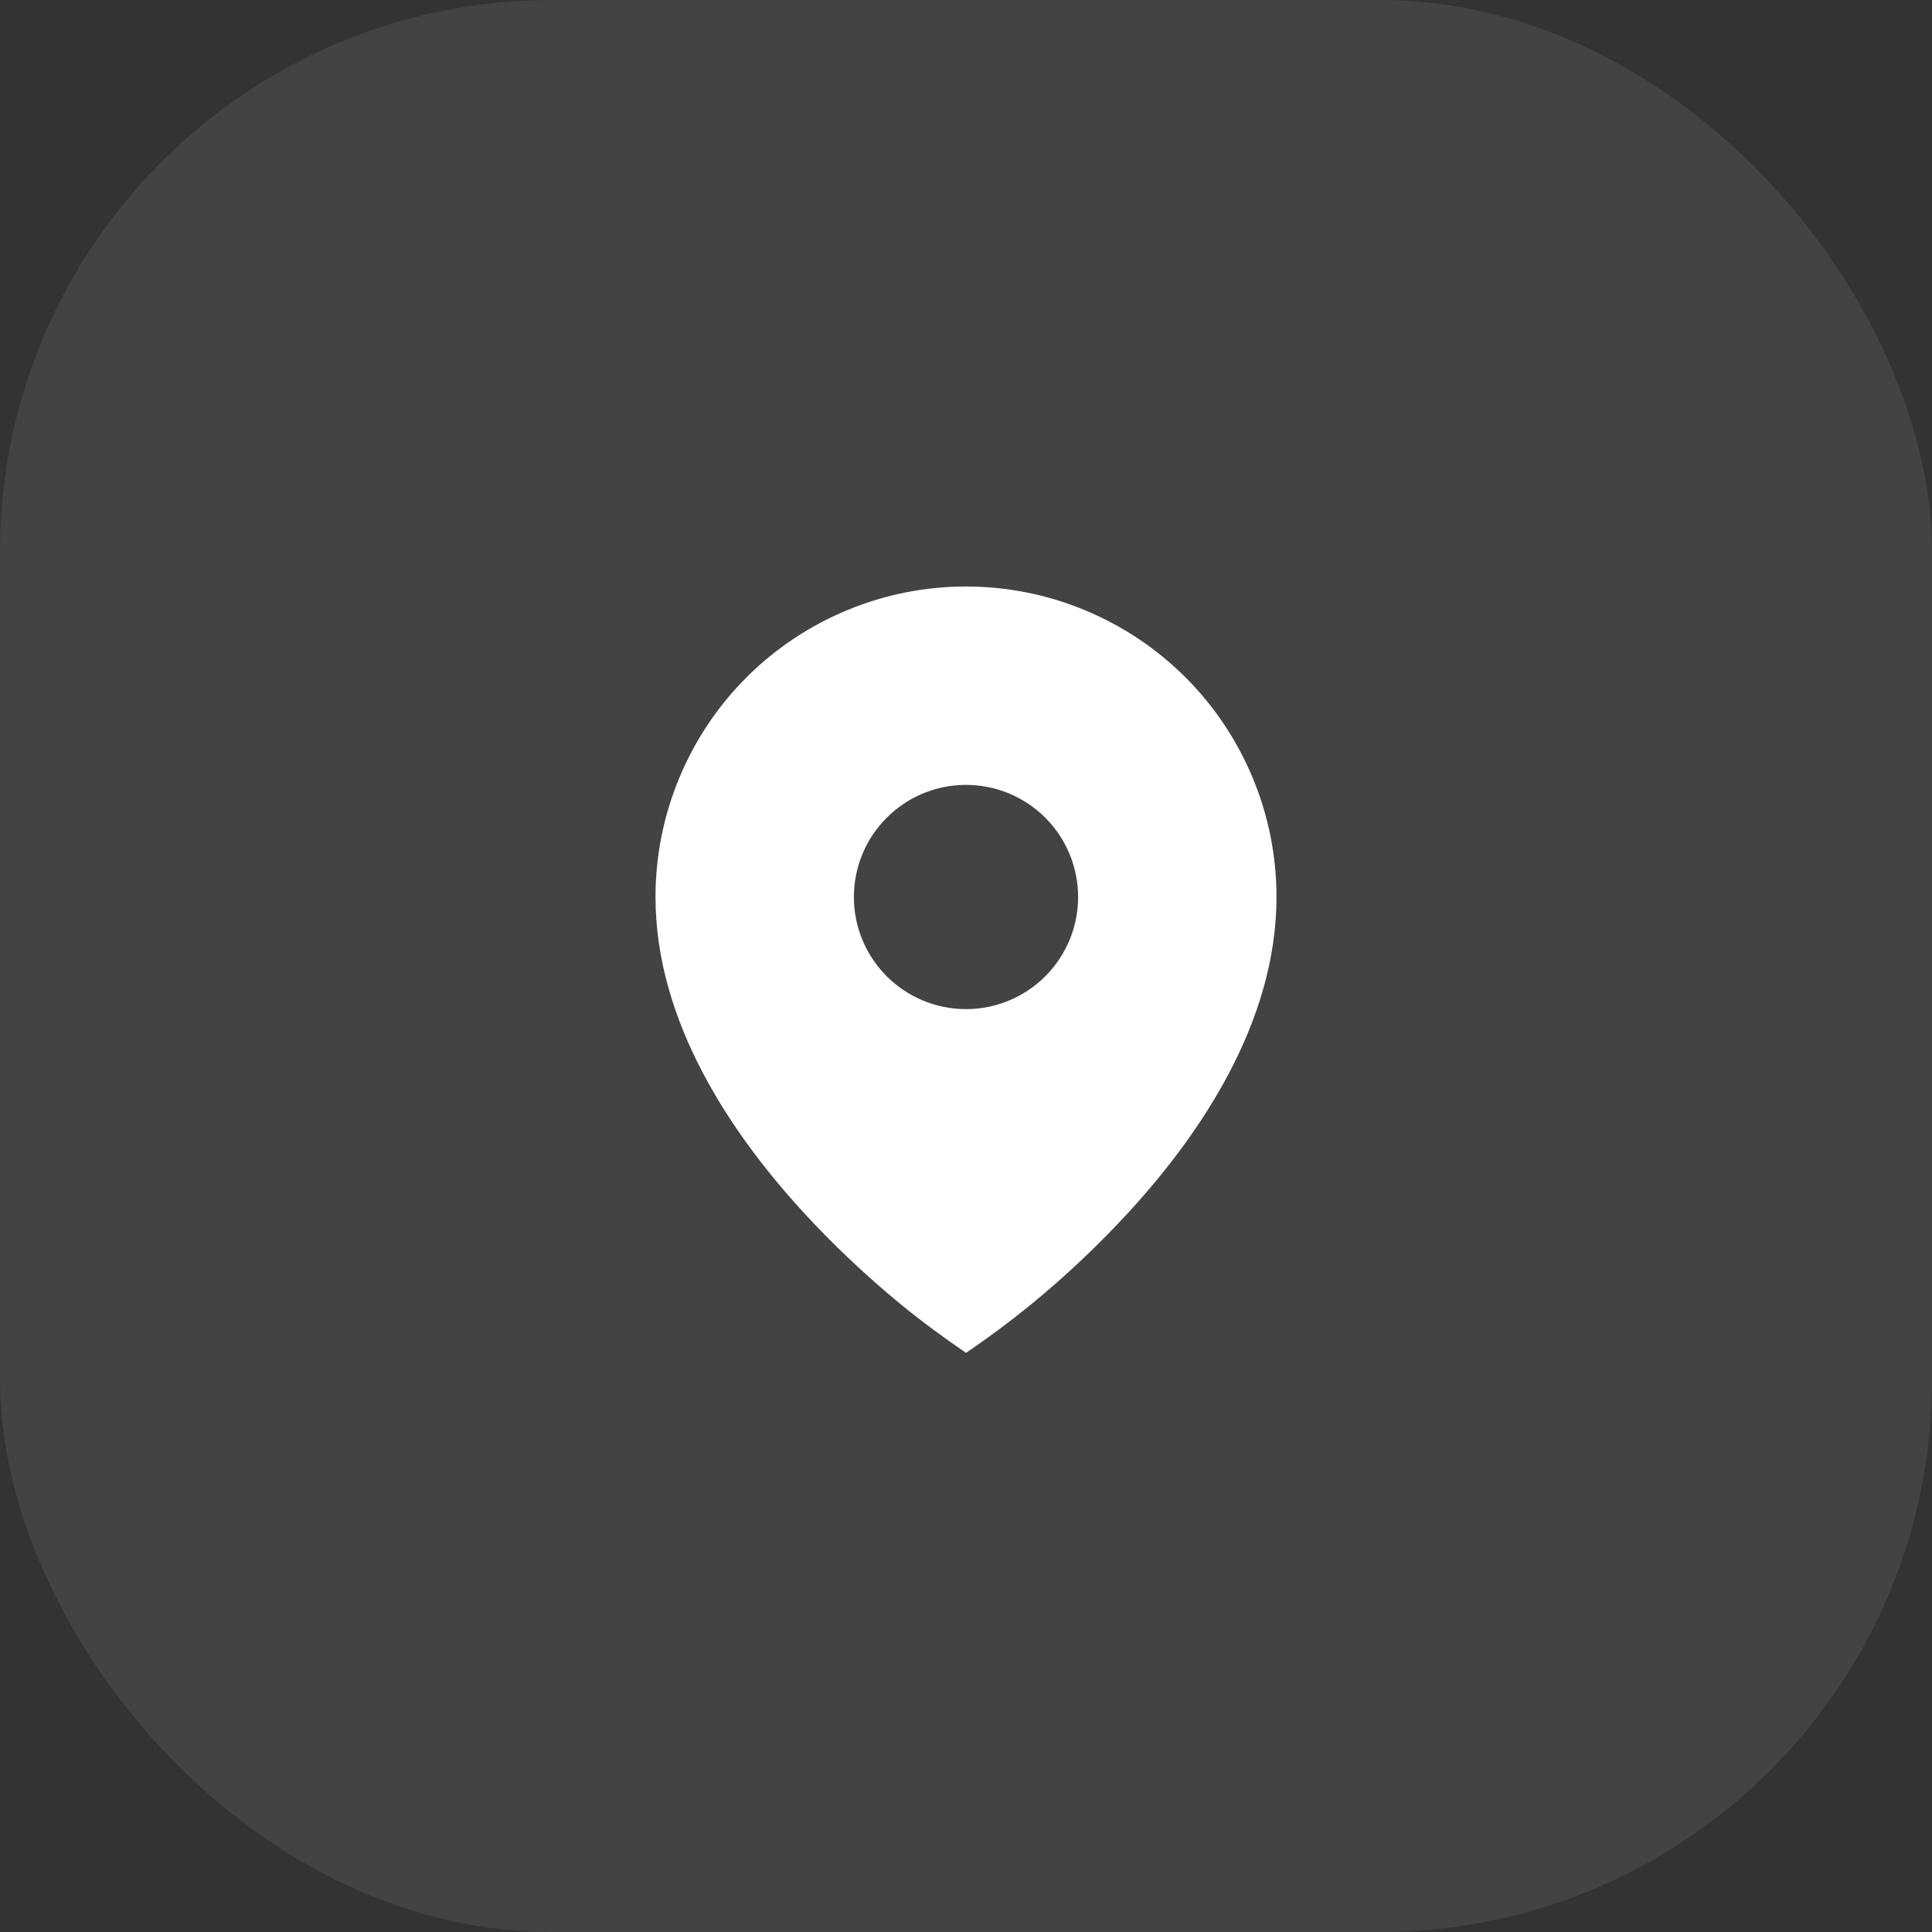
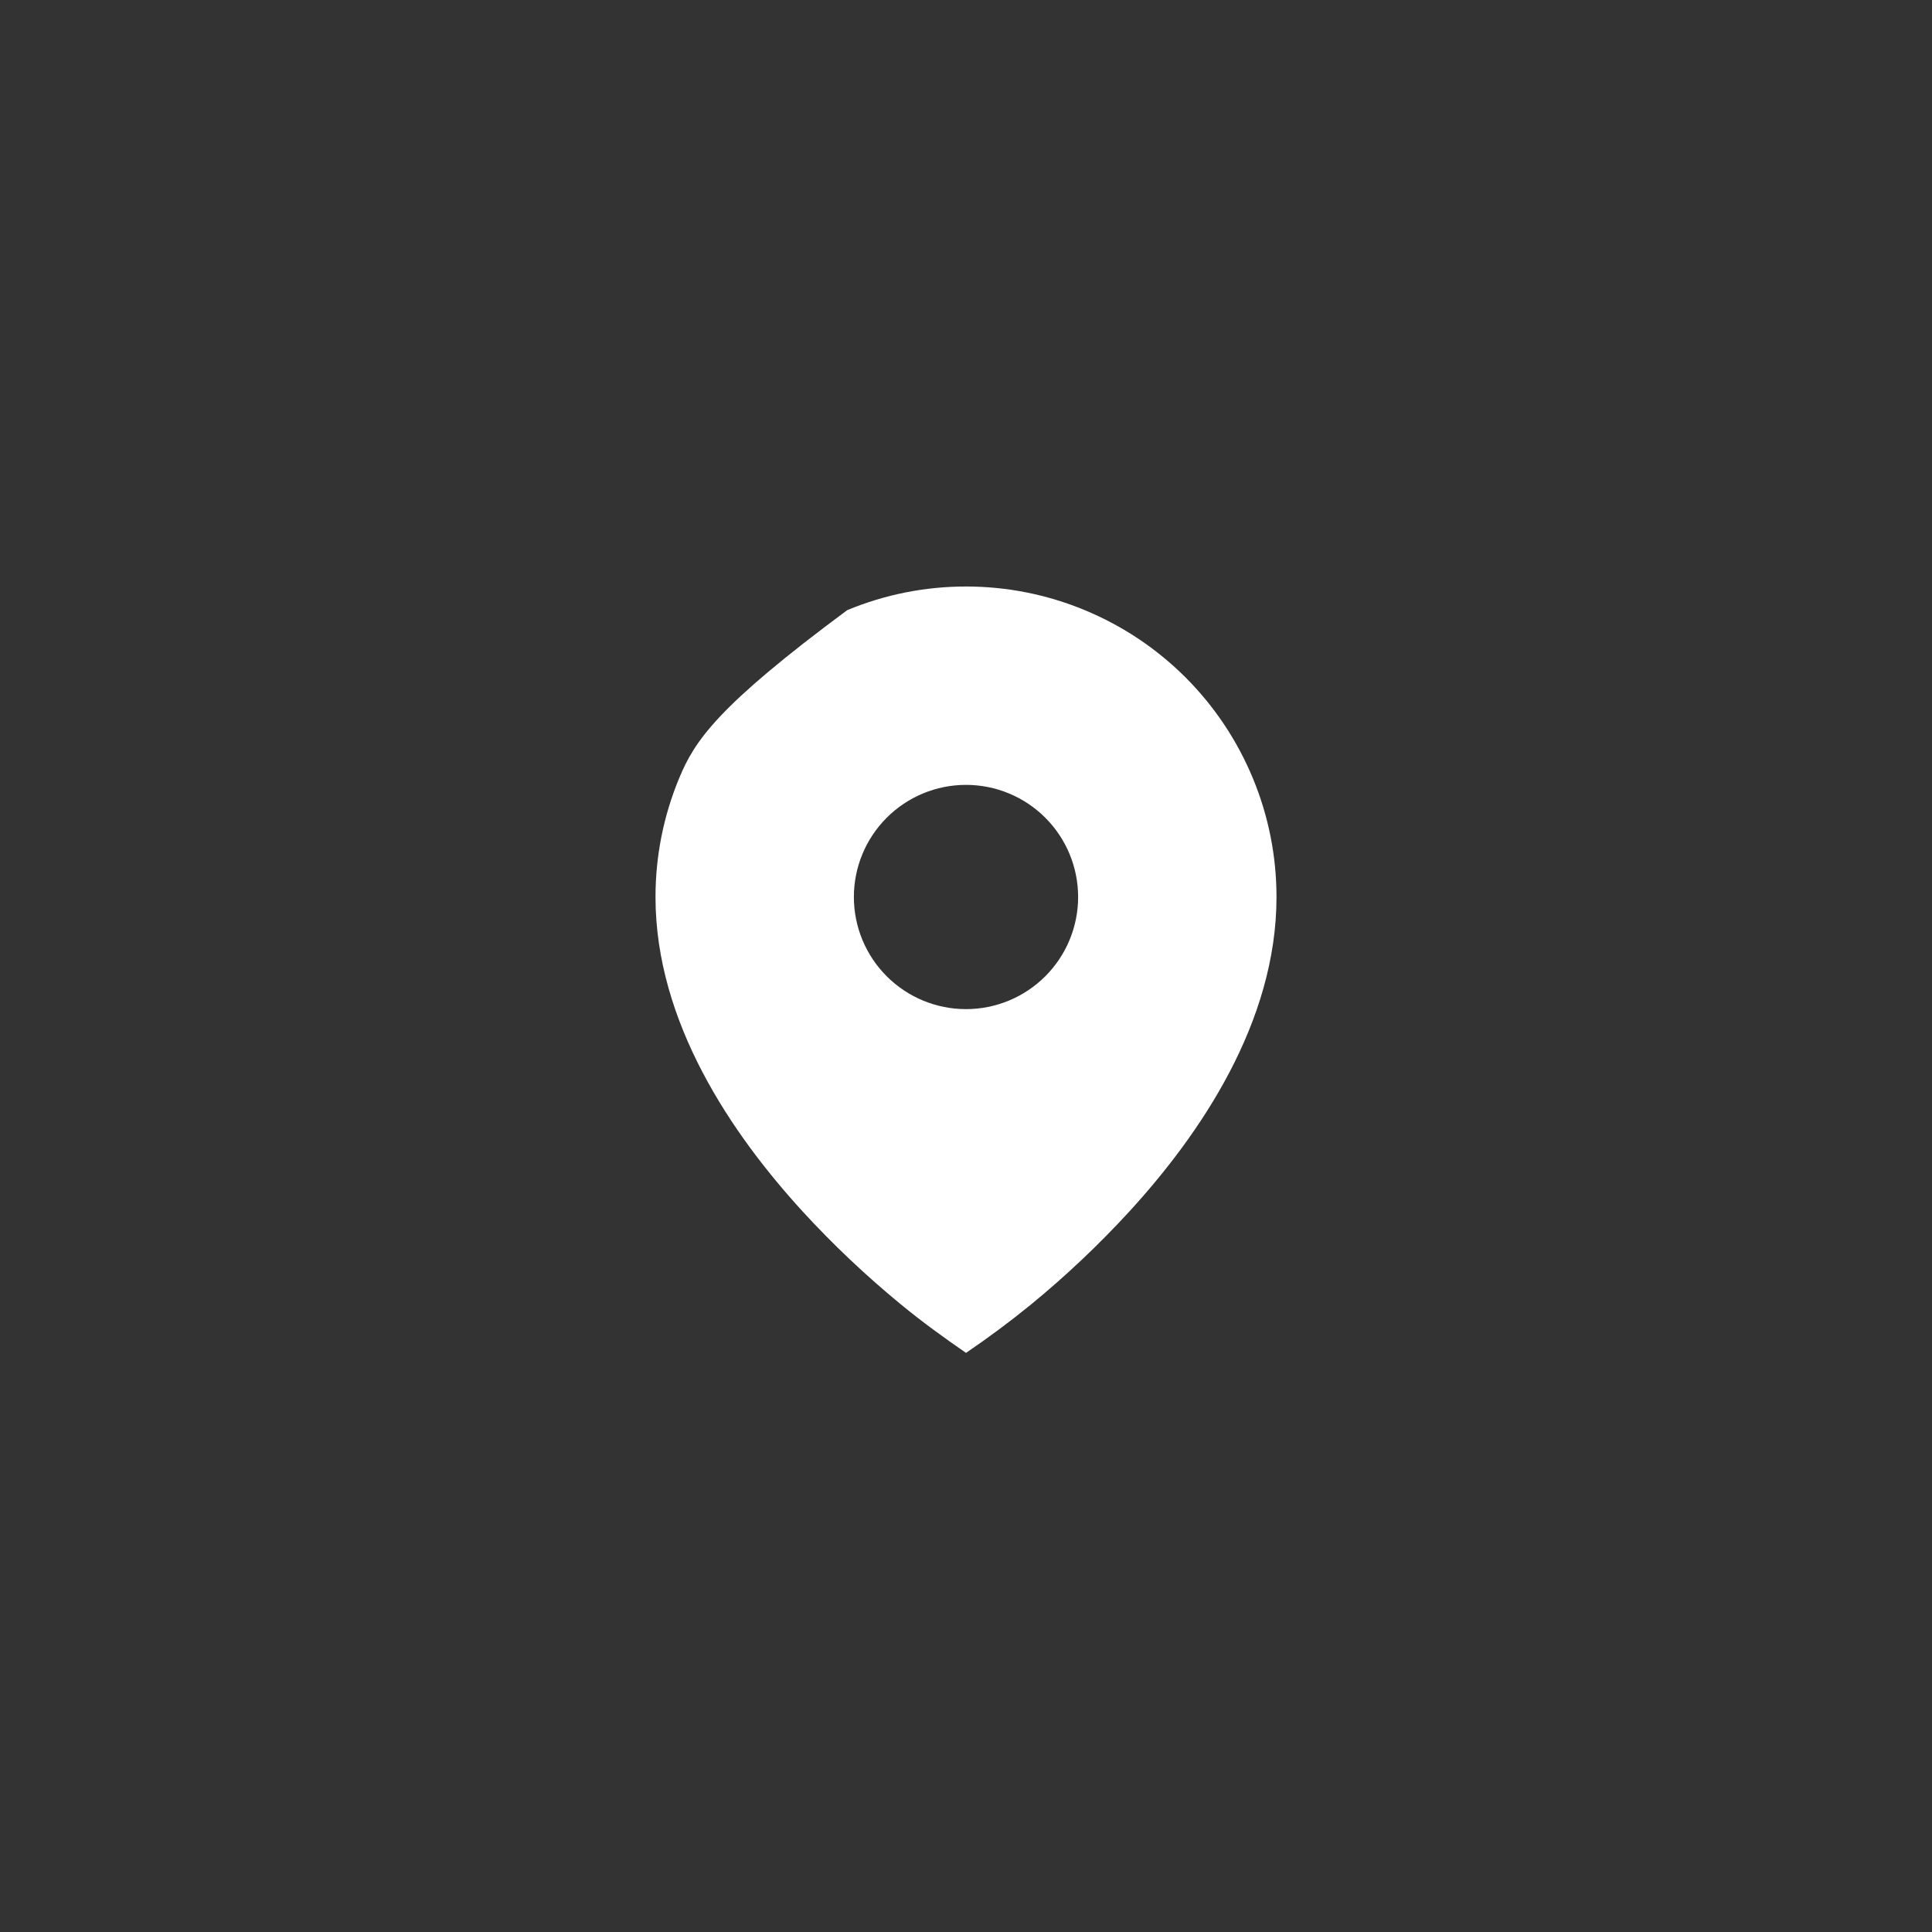
<svg xmlns="http://www.w3.org/2000/svg" width="28" height="28" viewBox="0 0 28 28" fill="none">
  <rect x="0" y="0" width="28" height="28" fill="#333333" stroke="none" />
-   <rect width="28" height="28" rx="8" fill="white" fill-opacity="0.08" />
-   <path d="M13.057 18.905C13.361 19.155 13.677 19.384 14 19.607C14.324 19.387 14.639 19.153 14.943 18.905C15.449 18.49 15.926 18.039 16.369 17.556C17.391 16.439 18.5 14.819 18.5 13C18.5 12.409 18.384 11.824 18.157 11.278C17.931 10.732 17.6 10.236 17.182 9.818C16.764 9.4 16.268 9.069 15.722 8.843C15.176 8.616 14.591 8.5 14 8.5C13.409 8.5 12.824 8.616 12.278 8.843C11.732 9.069 11.236 9.4 10.818 9.818C10.4 10.236 10.069 10.732 9.843 11.278C9.616 11.824 9.5 12.409 9.5 13C9.5 14.819 10.609 16.438 11.631 17.556C12.074 18.039 12.551 18.489 13.057 18.905ZM14 14.625C13.569 14.625 13.156 14.454 12.851 14.149C12.546 13.844 12.375 13.431 12.375 13C12.375 12.569 12.546 12.156 12.851 11.851C13.156 11.546 13.569 11.375 14 11.375C14.431 11.375 14.844 11.546 15.149 11.851C15.454 12.156 15.625 12.569 15.625 13C15.625 13.431 15.454 13.844 15.149 14.149C14.844 14.454 14.431 14.625 14 14.625Z" fill="white" />
+   <path d="M13.057 18.905C13.361 19.155 13.677 19.384 14 19.607C14.324 19.387 14.639 19.153 14.943 18.905C15.449 18.49 15.926 18.039 16.369 17.556C17.391 16.439 18.5 14.819 18.5 13C18.5 12.409 18.384 11.824 18.157 11.278C17.931 10.732 17.6 10.236 17.182 9.818C16.764 9.4 16.268 9.069 15.722 8.843C15.176 8.616 14.591 8.5 14 8.5C13.409 8.5 12.824 8.616 12.278 8.843C10.4 10.236 10.069 10.732 9.843 11.278C9.616 11.824 9.5 12.409 9.5 13C9.5 14.819 10.609 16.438 11.631 17.556C12.074 18.039 12.551 18.489 13.057 18.905ZM14 14.625C13.569 14.625 13.156 14.454 12.851 14.149C12.546 13.844 12.375 13.431 12.375 13C12.375 12.569 12.546 12.156 12.851 11.851C13.156 11.546 13.569 11.375 14 11.375C14.431 11.375 14.844 11.546 15.149 11.851C15.454 12.156 15.625 12.569 15.625 13C15.625 13.431 15.454 13.844 15.149 14.149C14.844 14.454 14.431 14.625 14 14.625Z" fill="white" />
</svg>